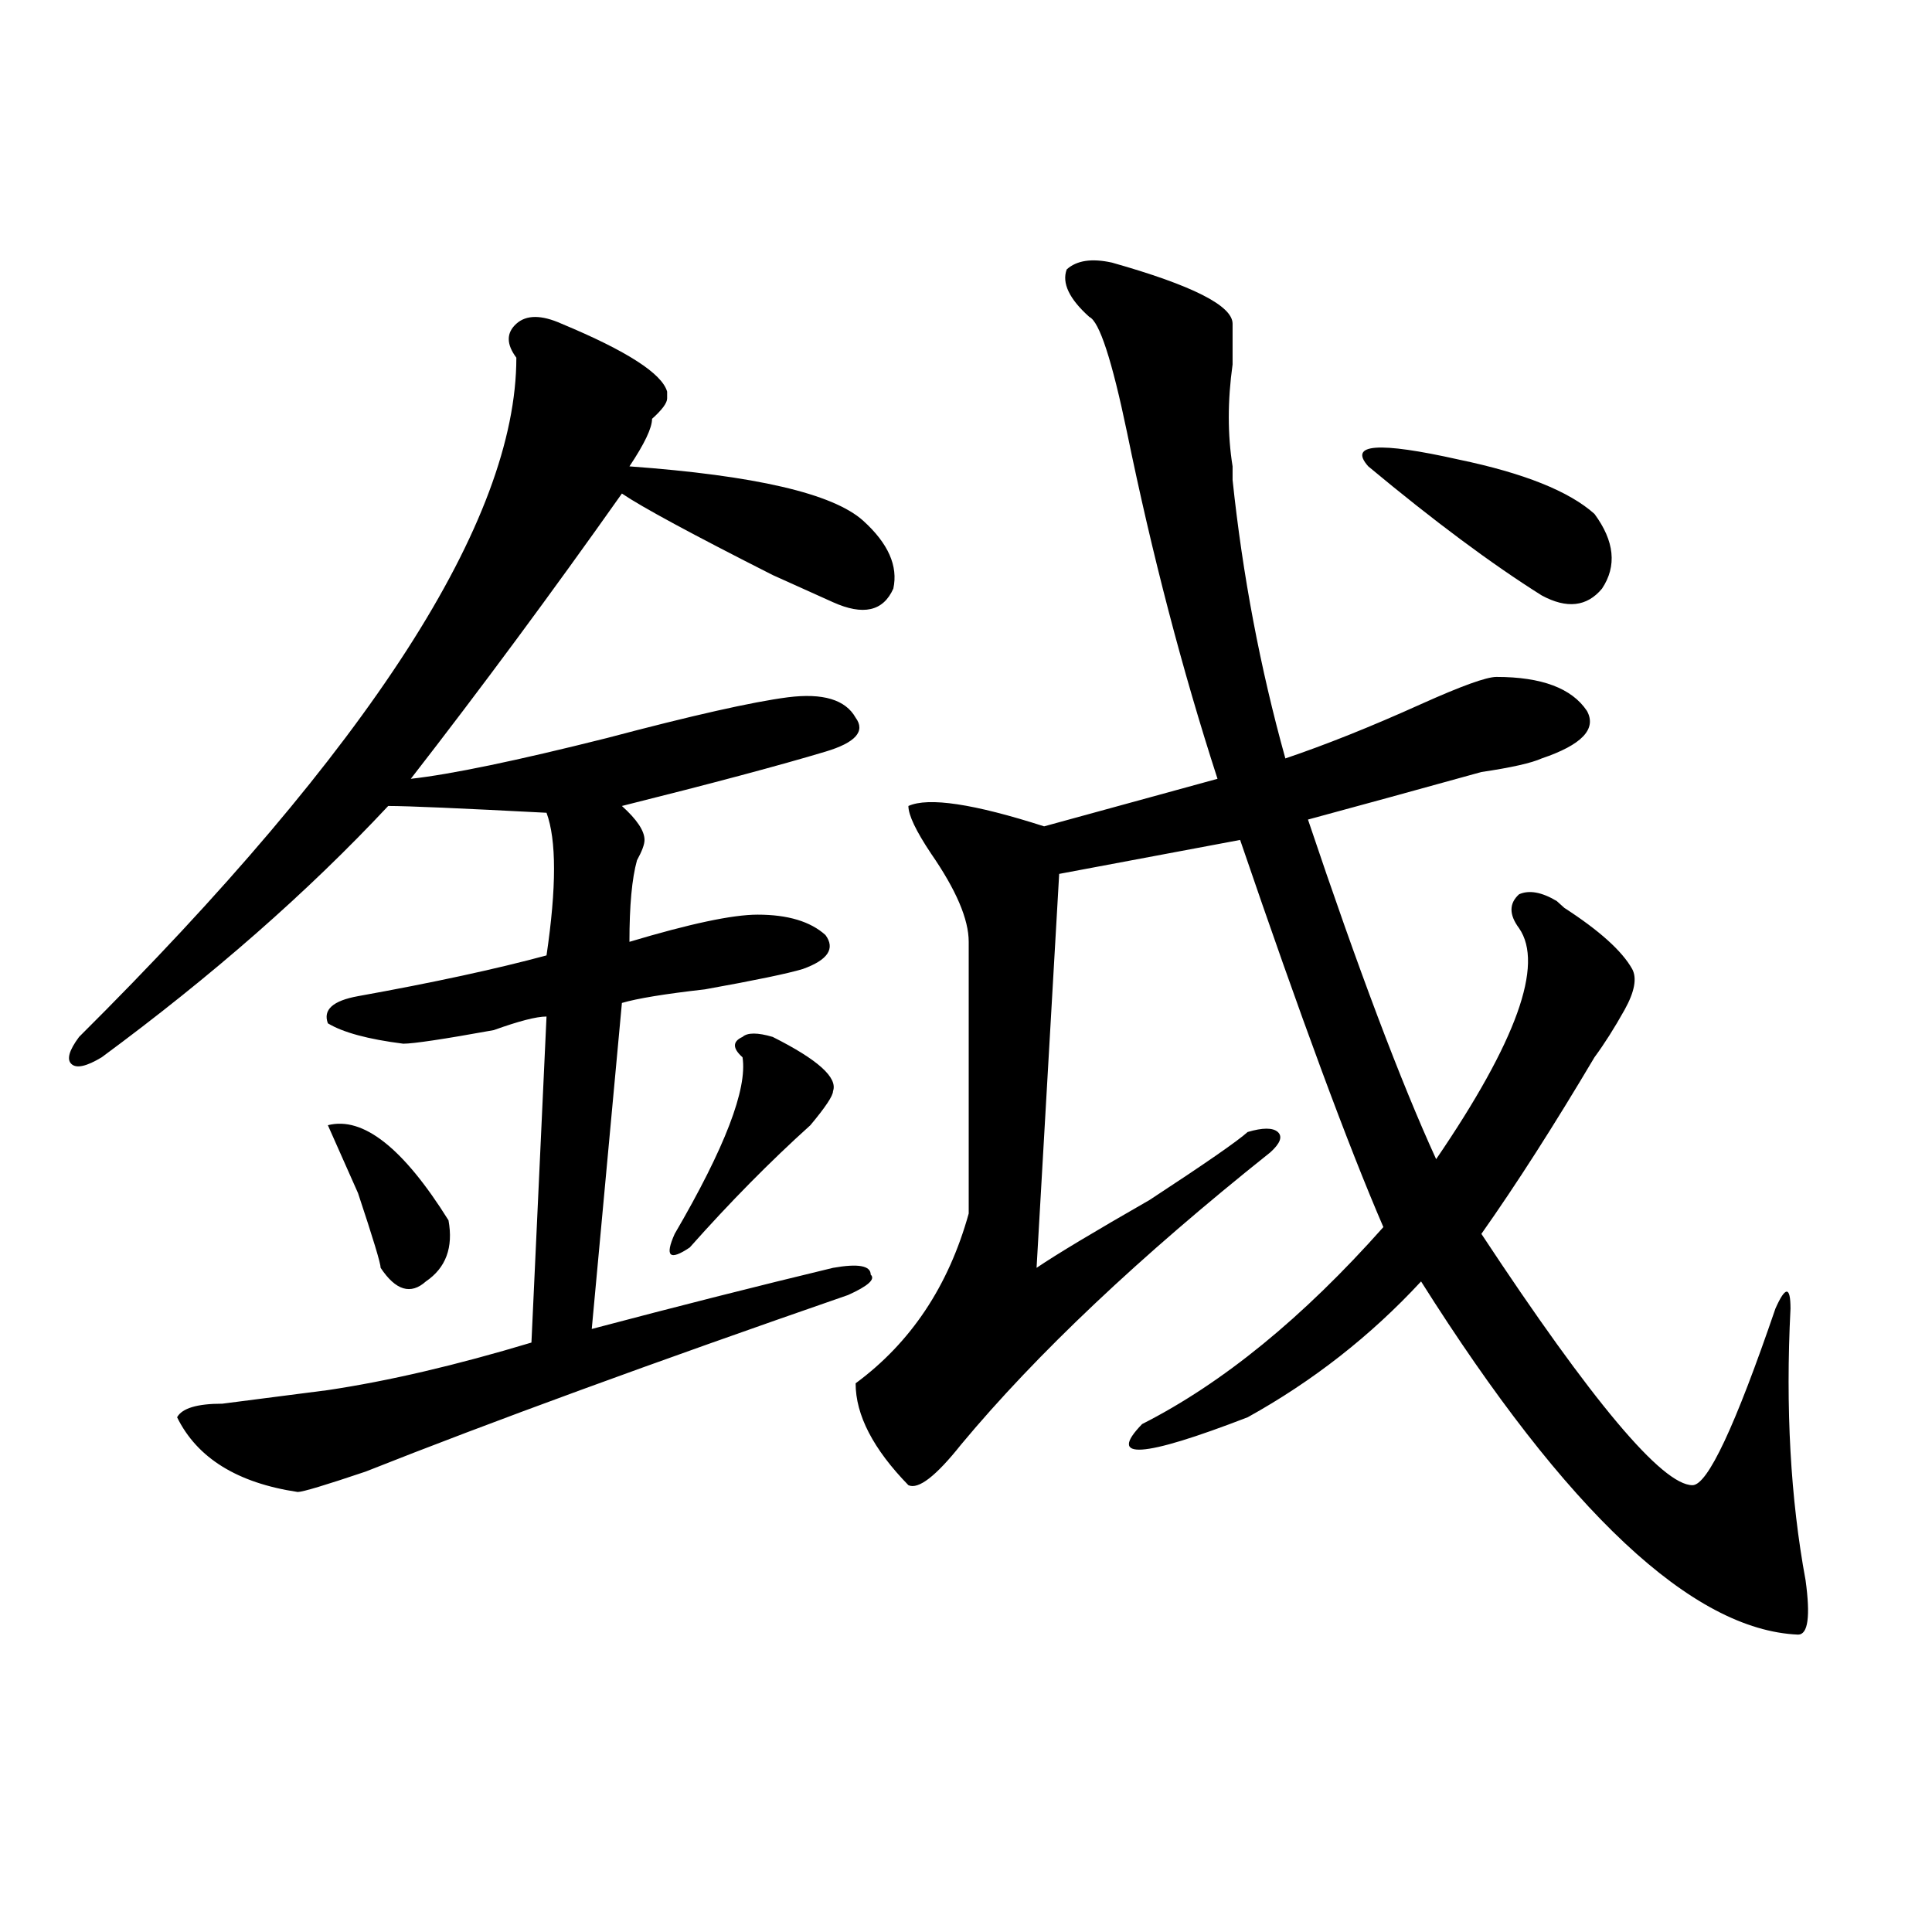
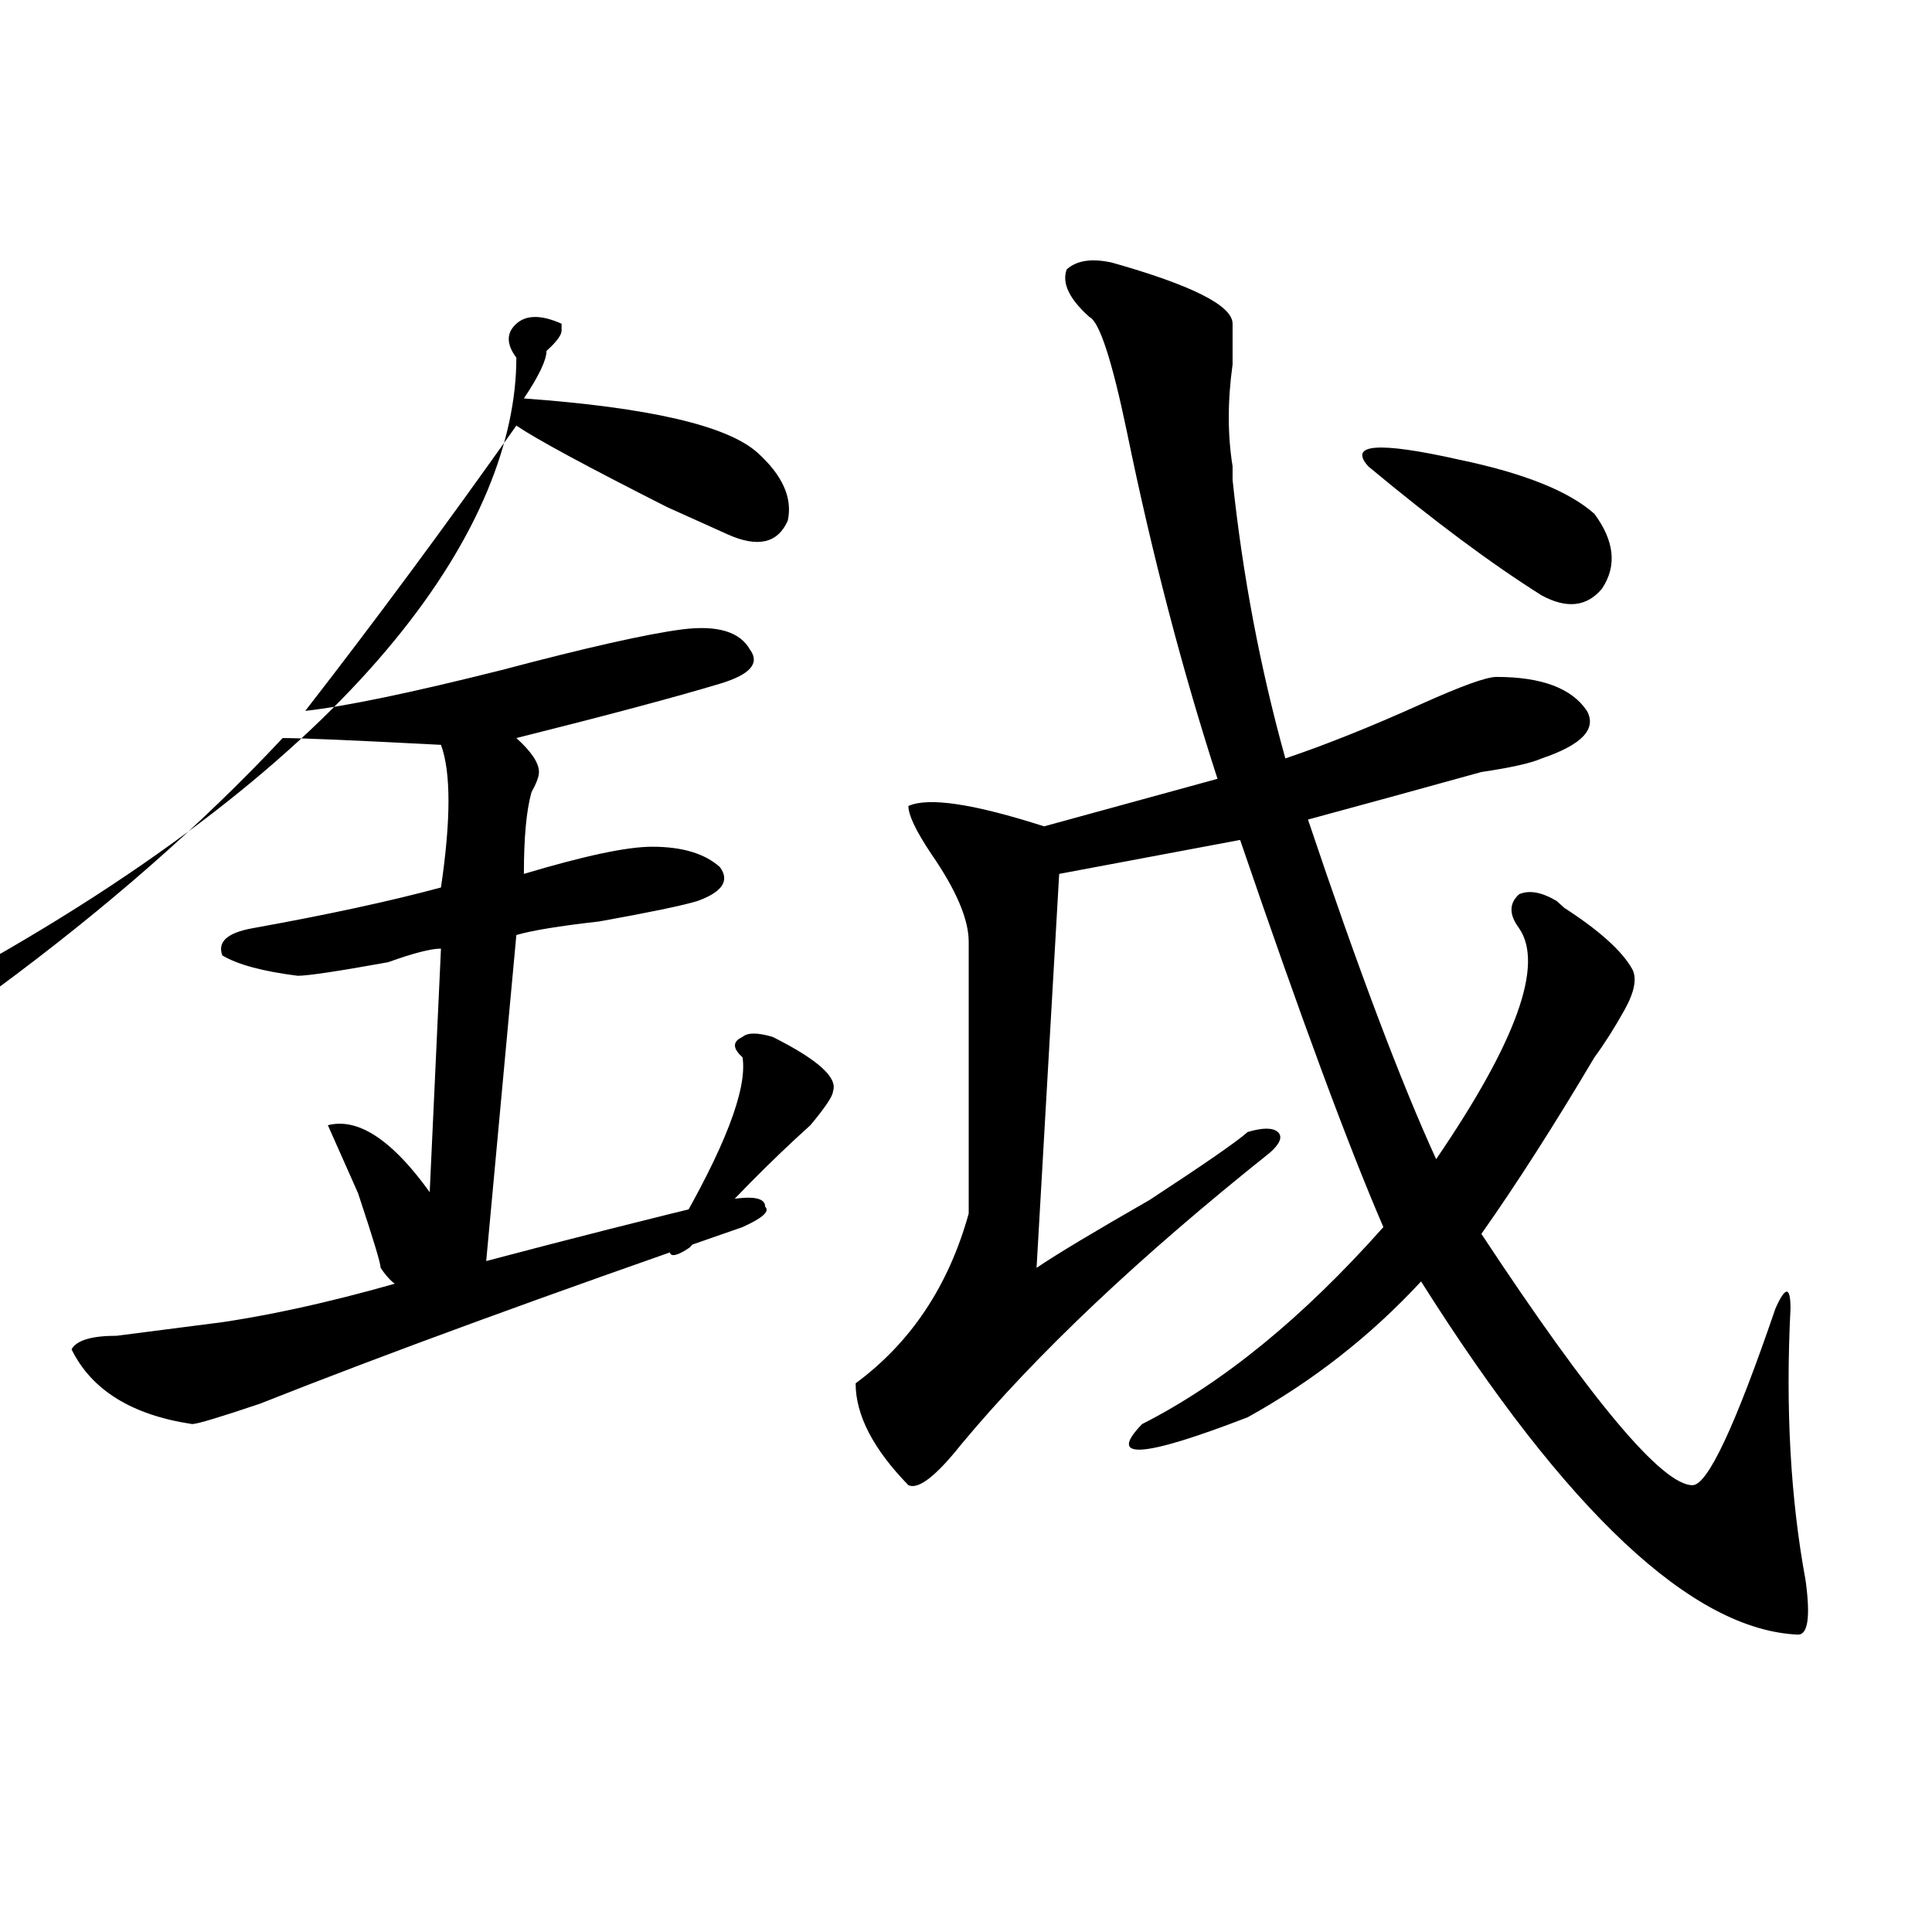
<svg xmlns="http://www.w3.org/2000/svg" version="1.1" id="图层_1" x="0px" y="0px" width="1000px" height="1000px" viewBox="0 0 1000 1000" enable-background="new 0 0 1000 1000" xml:space="preserve">
-   <path d="M290.676,167.562c33.78,14.063,52.011,25.818,54.633,35.156v3.516c0,2.362-2.622,5.878-7.805,10.547  c0,4.724-3.902,12.909-11.707,24.609c64.999,4.724,105.363,14.063,120.973,28.125c12.987,11.755,18.171,23.456,15.609,35.156  c-5.243,11.755-15.609,14.063-31.219,7.031l-31.219-14.063c-41.646-21.094-67.681-35.156-78.047-42.188  c-36.462,51.581-72.864,100.8-109.266,147.656c20.792-2.307,54.633-9.338,101.461-21.094c44.206-11.7,75.425-18.732,93.656-21.094  c18.171-2.307,29.878,1.208,35.121,10.547c5.183,7.031,0,12.909-15.609,17.578c-23.414,7.031-58.535,16.425-105.363,28.125  c7.805,7.031,11.707,12.909,11.707,17.578c0,2.362-1.341,5.878-3.902,10.547c-2.622,9.393-3.902,23.456-3.902,42.188  c31.219-9.338,53.292-14.063,66.34-14.063c15.609,0,27.316,3.516,35.121,10.547c5.183,7.031,1.28,12.909-11.707,17.578  c-7.805,2.362-24.755,5.878-50.73,10.547c-20.853,2.362-35.121,4.724-42.926,7.031l-15.609,168.75  c44.206-11.7,85.852-22.247,124.875-31.641c12.987-2.307,19.512-1.154,19.512,3.516c2.562,2.362-1.341,5.878-11.707,10.547  c-101.461,35.156-184.751,65.643-249.75,91.406c-20.853,7.031-32.56,10.547-35.121,10.547  c-31.219-4.669-52.071-17.578-62.438-38.672c2.562-4.669,10.366-7.031,23.414-7.031c18.171-2.307,36.401-4.669,54.633-7.031  c31.219-4.669,66.34-12.854,105.363-24.609l7.805-168.75c-5.243,0-14.329,2.362-27.316,7.031  c-26.036,4.724-41.646,7.031-46.828,7.031c-18.231-2.307-31.219-5.823-39.023-10.547c-2.622-7.031,2.562-11.7,15.609-14.063  c39.023-7.031,71.522-14.063,97.559-21.094c5.183-35.156,5.183-59.766,0-73.828c-44.267-2.307-71.583-3.516-81.949-3.516  c-41.646,44.55-91.095,87.891-148.289,130.078c-7.805,4.724-13.048,5.878-15.609,3.516c-2.622-2.307-1.341-7.031,3.902-14.063  C191.776,386.74,267.262,269.515,267.262,185.14c-5.243-7.031-5.243-12.854,0-17.578  C272.444,162.893,280.249,162.893,290.676,167.562z M232.141,631.625c2.562,14.063-1.341,24.609-11.707,31.641  c-7.805,7.031-15.609,4.724-23.414-7.031c0-2.307-3.902-15.216-11.707-38.672l-15.609-35.156  C187.874,577.737,208.727,594.161,232.141,631.625z M399.941,536.703c23.414,11.755,33.78,21.094,31.219,28.125  c0,2.362-3.902,8.24-11.707,17.578c-20.853,18.787-41.646,39.88-62.438,63.281c-10.427,7.031-13.048,4.724-7.805-7.031  c25.976-44.495,37.683-74.982,35.121-91.406c-5.243-4.669-5.243-8.185,0-10.547C386.894,534.396,392.137,534.396,399.941,536.703z   M575.547,135.922c41.585,11.755,62.438,22.302,62.438,31.641c0,2.362,0,9.393,0,21.094c-2.622,18.787-2.622,36.365,0,52.734  c0,2.362,0,4.724,0,7.031c5.183,49.219,14.269,97.284,27.316,144.141c20.792-7.031,44.206-16.37,70.242-28.125  c20.792-9.338,33.78-14.063,39.023-14.063c23.414,0,39.023,5.878,46.828,17.578c5.183,9.393-2.622,17.578-23.414,24.609  c-5.243,2.362-15.609,4.724-31.219,7.031c-33.841,9.393-63.778,17.578-89.754,24.609c25.976,77.344,48.108,135.956,66.34,175.781  c41.585-60.919,55.913-100.745,42.926-119.531c-5.243-7.031-5.243-12.854,0-17.578c5.183-2.307,11.707-1.154,19.512,3.516  l3.902,3.516c18.171,11.755,29.878,22.302,35.121,31.641c2.562,4.724,1.28,11.755-3.902,21.094  c-5.243,9.393-10.427,17.578-15.609,24.609c-20.853,35.156-40.364,65.643-58.535,91.406  c57.194,86.737,93.656,130.078,109.266,130.078c7.805,0,22.073-30.432,42.926-91.406c5.183-11.7,7.805-11.7,7.805,0  c-2.622,51.581,0,98.438,7.805,140.625c2.562,18.732,1.28,28.125-3.902,28.125c-54.633-2.362-119.692-63.281-195.117-182.813  c-26.036,28.125-55.974,51.581-89.754,70.313c-54.633,21.094-72.864,22.302-54.633,3.516  C632.741,716,674.386,682.052,716.031,635.14c-18.231-42.188-42.926-108.984-74.145-200.391l-93.656,17.578l-11.707,203.906  c10.366-7.031,29.878-18.732,58.535-35.156c28.597-18.732,45.487-30.432,50.73-35.156c7.805-2.307,12.987-2.307,15.609,0  c2.562,2.362,1.28,5.878-3.902,10.547C589.815,650.411,536.523,700.784,497.5,747.64c-13.048,16.425-22.134,23.456-27.316,21.094  c-18.231-18.732-27.316-36.31-27.316-52.734c28.597-21.094,48.108-50.372,58.535-87.891c0-49.219,0-96.075,0-140.625  c0-11.7-6.524-26.917-19.512-45.703c-7.805-11.7-11.707-19.885-11.707-24.609c10.366-4.669,33.78-1.154,70.242,10.547l89.754-24.609  c-18.231-56.25-33.841-116.016-46.828-179.297c-7.805-37.463-14.329-57.404-19.512-59.766  c-10.427-9.338-14.329-17.578-11.707-24.609C557.315,134.768,565.12,133.615,575.547,135.922z M825.297,266  c10.366,14.063,11.707,26.971,3.902,38.672c-7.805,9.393-18.231,10.547-31.219,3.516c-26.036-16.37-55.974-38.672-89.754-66.797  c-10.427-11.7,5.183-12.854,46.828-3.516C788.835,244.906,812.249,254.299,825.297,266z" />
+   <path d="M290.676,167.562v3.516c0,2.362-2.622,5.878-7.805,10.547  c0,4.724-3.902,12.909-11.707,24.609c64.999,4.724,105.363,14.063,120.973,28.125c12.987,11.755,18.171,23.456,15.609,35.156  c-5.243,11.755-15.609,14.063-31.219,7.031l-31.219-14.063c-41.646-21.094-67.681-35.156-78.047-42.188  c-36.462,51.581-72.864,100.8-109.266,147.656c20.792-2.307,54.633-9.338,101.461-21.094c44.206-11.7,75.425-18.732,93.656-21.094  c18.171-2.307,29.878,1.208,35.121,10.547c5.183,7.031,0,12.909-15.609,17.578c-23.414,7.031-58.535,16.425-105.363,28.125  c7.805,7.031,11.707,12.909,11.707,17.578c0,2.362-1.341,5.878-3.902,10.547c-2.622,9.393-3.902,23.456-3.902,42.188  c31.219-9.338,53.292-14.063,66.34-14.063c15.609,0,27.316,3.516,35.121,10.547c5.183,7.031,1.28,12.909-11.707,17.578  c-7.805,2.362-24.755,5.878-50.73,10.547c-20.853,2.362-35.121,4.724-42.926,7.031l-15.609,168.75  c44.206-11.7,85.852-22.247,124.875-31.641c12.987-2.307,19.512-1.154,19.512,3.516c2.562,2.362-1.341,5.878-11.707,10.547  c-101.461,35.156-184.751,65.643-249.75,91.406c-20.853,7.031-32.56,10.547-35.121,10.547  c-31.219-4.669-52.071-17.578-62.438-38.672c2.562-4.669,10.366-7.031,23.414-7.031c18.171-2.307,36.401-4.669,54.633-7.031  c31.219-4.669,66.34-12.854,105.363-24.609l7.805-168.75c-5.243,0-14.329,2.362-27.316,7.031  c-26.036,4.724-41.646,7.031-46.828,7.031c-18.231-2.307-31.219-5.823-39.023-10.547c-2.622-7.031,2.562-11.7,15.609-14.063  c39.023-7.031,71.522-14.063,97.559-21.094c5.183-35.156,5.183-59.766,0-73.828c-44.267-2.307-71.583-3.516-81.949-3.516  c-41.646,44.55-91.095,87.891-148.289,130.078c-7.805,4.724-13.048,5.878-15.609,3.516c-2.622-2.307-1.341-7.031,3.902-14.063  C191.776,386.74,267.262,269.515,267.262,185.14c-5.243-7.031-5.243-12.854,0-17.578  C272.444,162.893,280.249,162.893,290.676,167.562z M232.141,631.625c2.562,14.063-1.341,24.609-11.707,31.641  c-7.805,7.031-15.609,4.724-23.414-7.031c0-2.307-3.902-15.216-11.707-38.672l-15.609-35.156  C187.874,577.737,208.727,594.161,232.141,631.625z M399.941,536.703c23.414,11.755,33.78,21.094,31.219,28.125  c0,2.362-3.902,8.24-11.707,17.578c-20.853,18.787-41.646,39.88-62.438,63.281c-10.427,7.031-13.048,4.724-7.805-7.031  c25.976-44.495,37.683-74.982,35.121-91.406c-5.243-4.669-5.243-8.185,0-10.547C386.894,534.396,392.137,534.396,399.941,536.703z   M575.547,135.922c41.585,11.755,62.438,22.302,62.438,31.641c0,2.362,0,9.393,0,21.094c-2.622,18.787-2.622,36.365,0,52.734  c0,2.362,0,4.724,0,7.031c5.183,49.219,14.269,97.284,27.316,144.141c20.792-7.031,44.206-16.37,70.242-28.125  c20.792-9.338,33.78-14.063,39.023-14.063c23.414,0,39.023,5.878,46.828,17.578c5.183,9.393-2.622,17.578-23.414,24.609  c-5.243,2.362-15.609,4.724-31.219,7.031c-33.841,9.393-63.778,17.578-89.754,24.609c25.976,77.344,48.108,135.956,66.34,175.781  c41.585-60.919,55.913-100.745,42.926-119.531c-5.243-7.031-5.243-12.854,0-17.578c5.183-2.307,11.707-1.154,19.512,3.516  l3.902,3.516c18.171,11.755,29.878,22.302,35.121,31.641c2.562,4.724,1.28,11.755-3.902,21.094  c-5.243,9.393-10.427,17.578-15.609,24.609c-20.853,35.156-40.364,65.643-58.535,91.406  c57.194,86.737,93.656,130.078,109.266,130.078c7.805,0,22.073-30.432,42.926-91.406c5.183-11.7,7.805-11.7,7.805,0  c-2.622,51.581,0,98.438,7.805,140.625c2.562,18.732,1.28,28.125-3.902,28.125c-54.633-2.362-119.692-63.281-195.117-182.813  c-26.036,28.125-55.974,51.581-89.754,70.313c-54.633,21.094-72.864,22.302-54.633,3.516  C632.741,716,674.386,682.052,716.031,635.14c-18.231-42.188-42.926-108.984-74.145-200.391l-93.656,17.578l-11.707,203.906  c10.366-7.031,29.878-18.732,58.535-35.156c28.597-18.732,45.487-30.432,50.73-35.156c7.805-2.307,12.987-2.307,15.609,0  c2.562,2.362,1.28,5.878-3.902,10.547C589.815,650.411,536.523,700.784,497.5,747.64c-13.048,16.425-22.134,23.456-27.316,21.094  c-18.231-18.732-27.316-36.31-27.316-52.734c28.597-21.094,48.108-50.372,58.535-87.891c0-49.219,0-96.075,0-140.625  c0-11.7-6.524-26.917-19.512-45.703c-7.805-11.7-11.707-19.885-11.707-24.609c10.366-4.669,33.78-1.154,70.242,10.547l89.754-24.609  c-18.231-56.25-33.841-116.016-46.828-179.297c-7.805-37.463-14.329-57.404-19.512-59.766  c-10.427-9.338-14.329-17.578-11.707-24.609C557.315,134.768,565.12,133.615,575.547,135.922z M825.297,266  c10.366,14.063,11.707,26.971,3.902,38.672c-7.805,9.393-18.231,10.547-31.219,3.516c-26.036-16.37-55.974-38.672-89.754-66.797  c-10.427-11.7,5.183-12.854,46.828-3.516C788.835,244.906,812.249,254.299,825.297,266z" />
</svg>